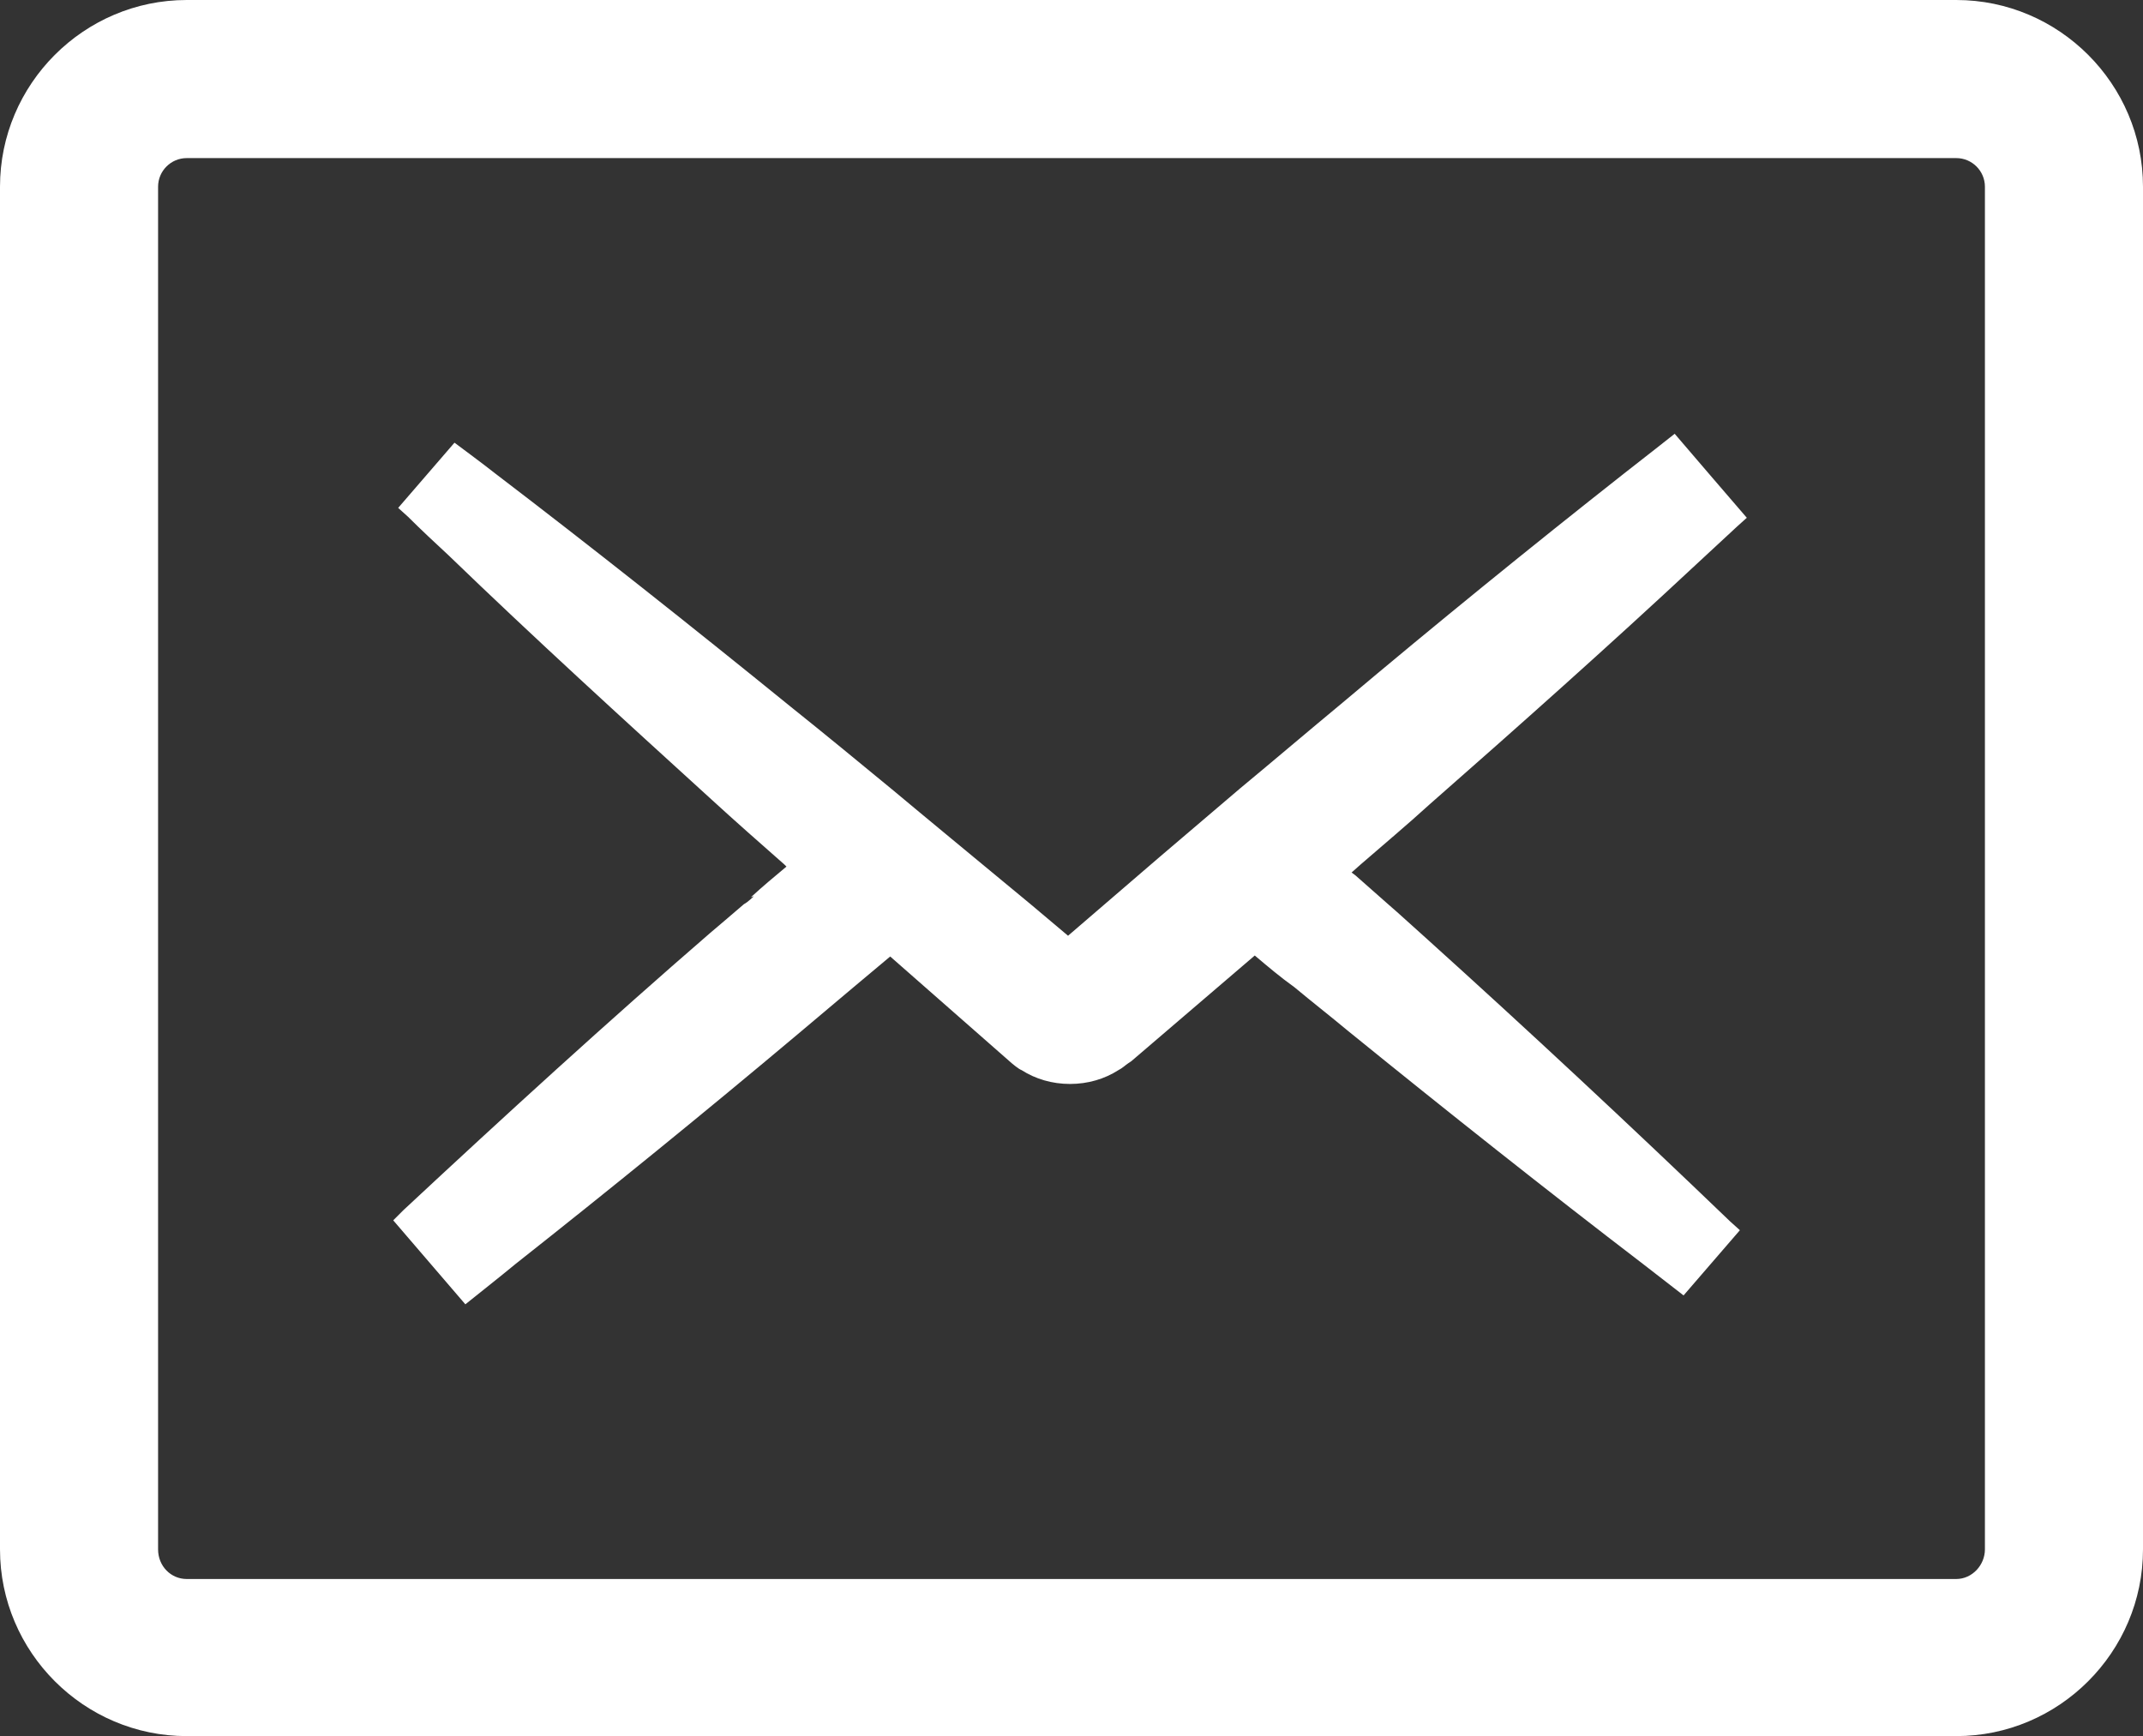
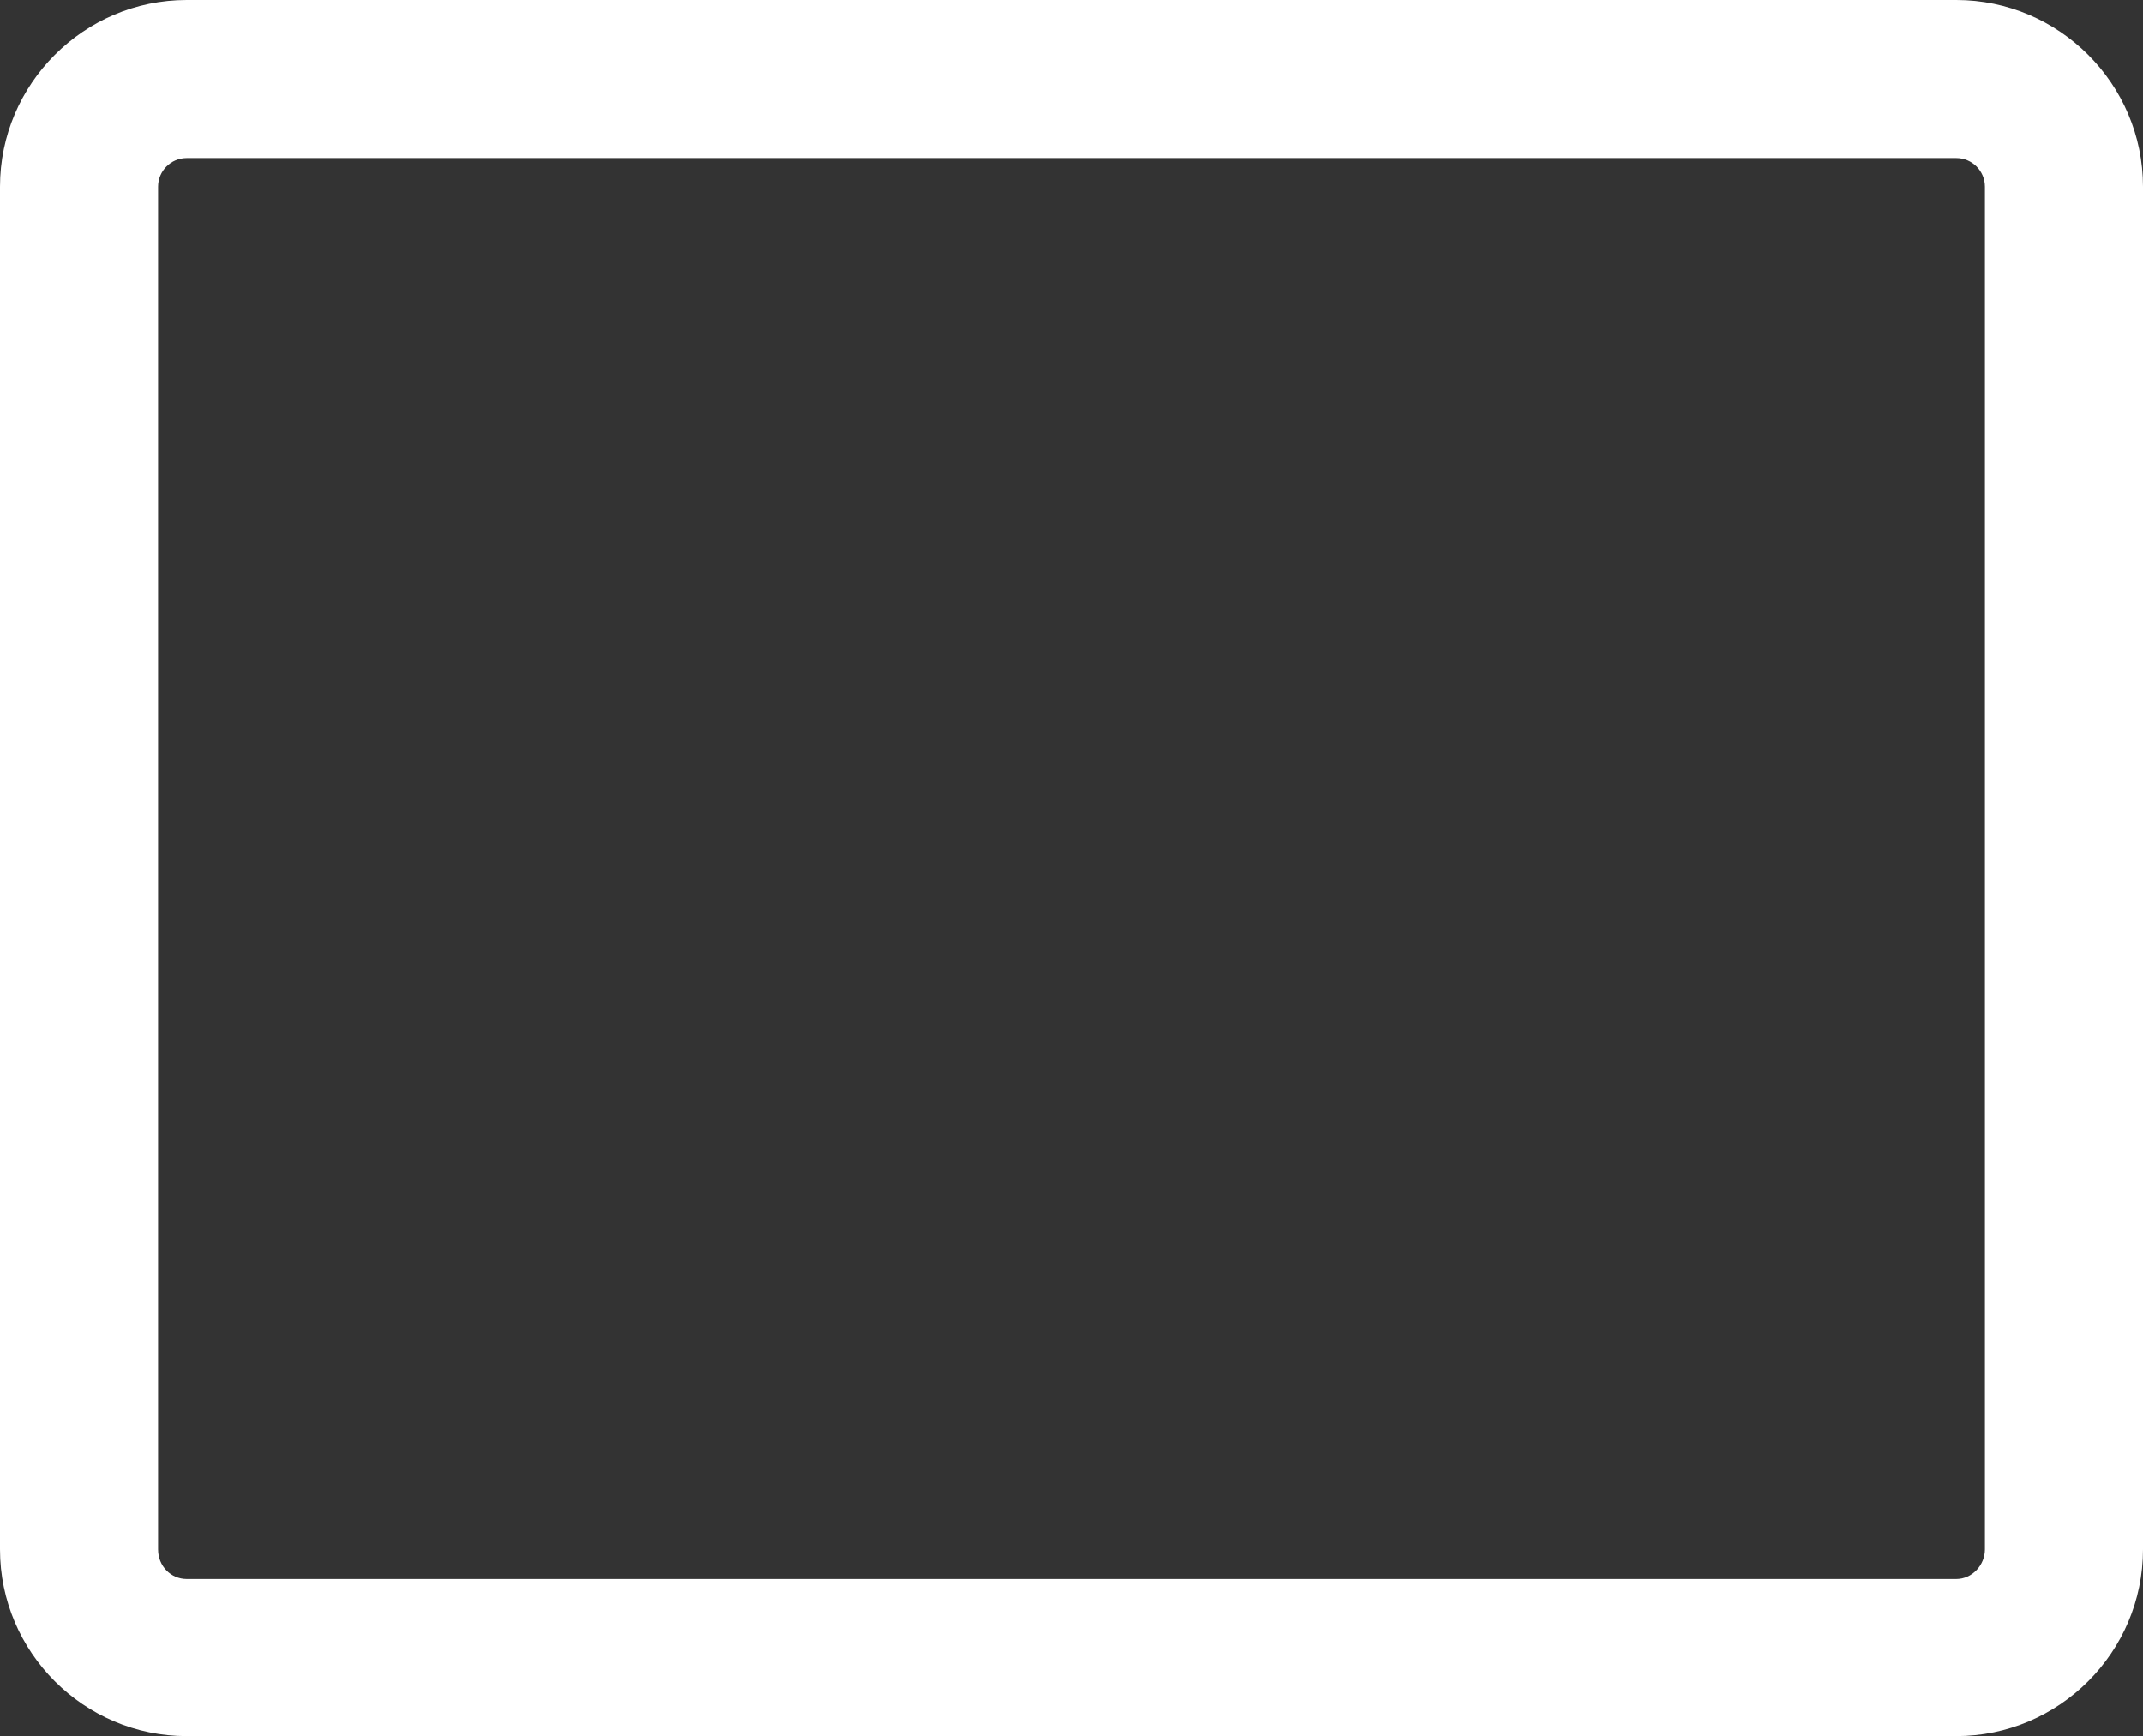
<svg xmlns="http://www.w3.org/2000/svg" id="_レイヤー_2" data-name="レイヤー 2" viewBox="0 0 21.69 17.57">
  <rect x="0" y="0" width="21.69" height="17.57" fill="#333333" stroke="none" />
  <defs>
    <style>
      .cls-1 {
        fill: #fff;
      }
    </style>
  </defs>
  <g id="_レイヤー_1-2" data-name="レイヤー 1">
    <g>
      <path class="cls-1" d="M19.8,0H1.89C.85,0,0,.85,0,1.89V15.68c0,1.04,.85,1.89,1.89,1.89H19.8c1.04,0,1.89-.85,1.89-1.89V1.89c0-1.04-.85-1.89-1.89-1.89ZM1.6,1.89c0-.16,.13-.29,.29-.29H19.8c.16,0,.29,.13,.29,.29V15.68c0,.16-.13,.3-.29,.3H1.89c-.16,0-.29-.13-.29-.3V1.89Z" />
-       <path class="cls-1" d="M7.63,9.07s-.06,.06-.1,.08c-.08,.07-.34,.29-.34,.29-1.04,.9-2.08,1.85-3.11,2.81l-.1,.1,.73,.85s.39-.31,.51-.41c.95-.75,1.91-1.53,2.85-2.32,.19-.16,.38-.32,.57-.48,.12-.1,.25-.21,.37-.31l1.23,1.08s.07,.06,.1,.07c0,0,0,0,0,0,.14,.09,.31,.14,.49,.14s.35-.05,.49-.14c.04-.02,.07-.05,.1-.07l.03-.02,1.25-1.07c.13,.11,.26,.22,.4,.32,.18,.15,.36,.29,.54,.44,1.01,.82,2.02,1.62,3,2.37,.09,.07,.4,.31,.4,.31l.57-.66-.1-.09c-1.02-.98-2.05-1.94-3.07-2.86-.1-.09-.2-.18-.3-.27l-.08-.07-.34-.3-.04-.03,.09-.08c.23-.2,.47-.4,.7-.61,.9-.79,1.81-1.6,2.7-2.43,.14-.13,.27-.25,.41-.38l.1-.09-.37-.43-.36-.42s-.38,.3-.51,.4c-.94,.74-1.9,1.52-2.85,2.32-.35,.29-.69,.58-1.04,.87l-.81,.69-.93,.8-.38-.32-.81-.67c-.05-.04-.59-.49-.59-.49-.34-.28-.68-.56-1.03-.84-1.01-.82-2.02-1.62-2.99-2.36-.1-.08-.41-.31-.41-.31l-.57,.66,.1,.09c.13,.13,.27,.26,.41,.39,.87,.84,1.77,1.66,2.66,2.47,.24,.22,.49,.44,.74,.66l.02,.02c-.12,.1-.24,.2-.36,.31Z" />
    </g>
  </g>
</svg>